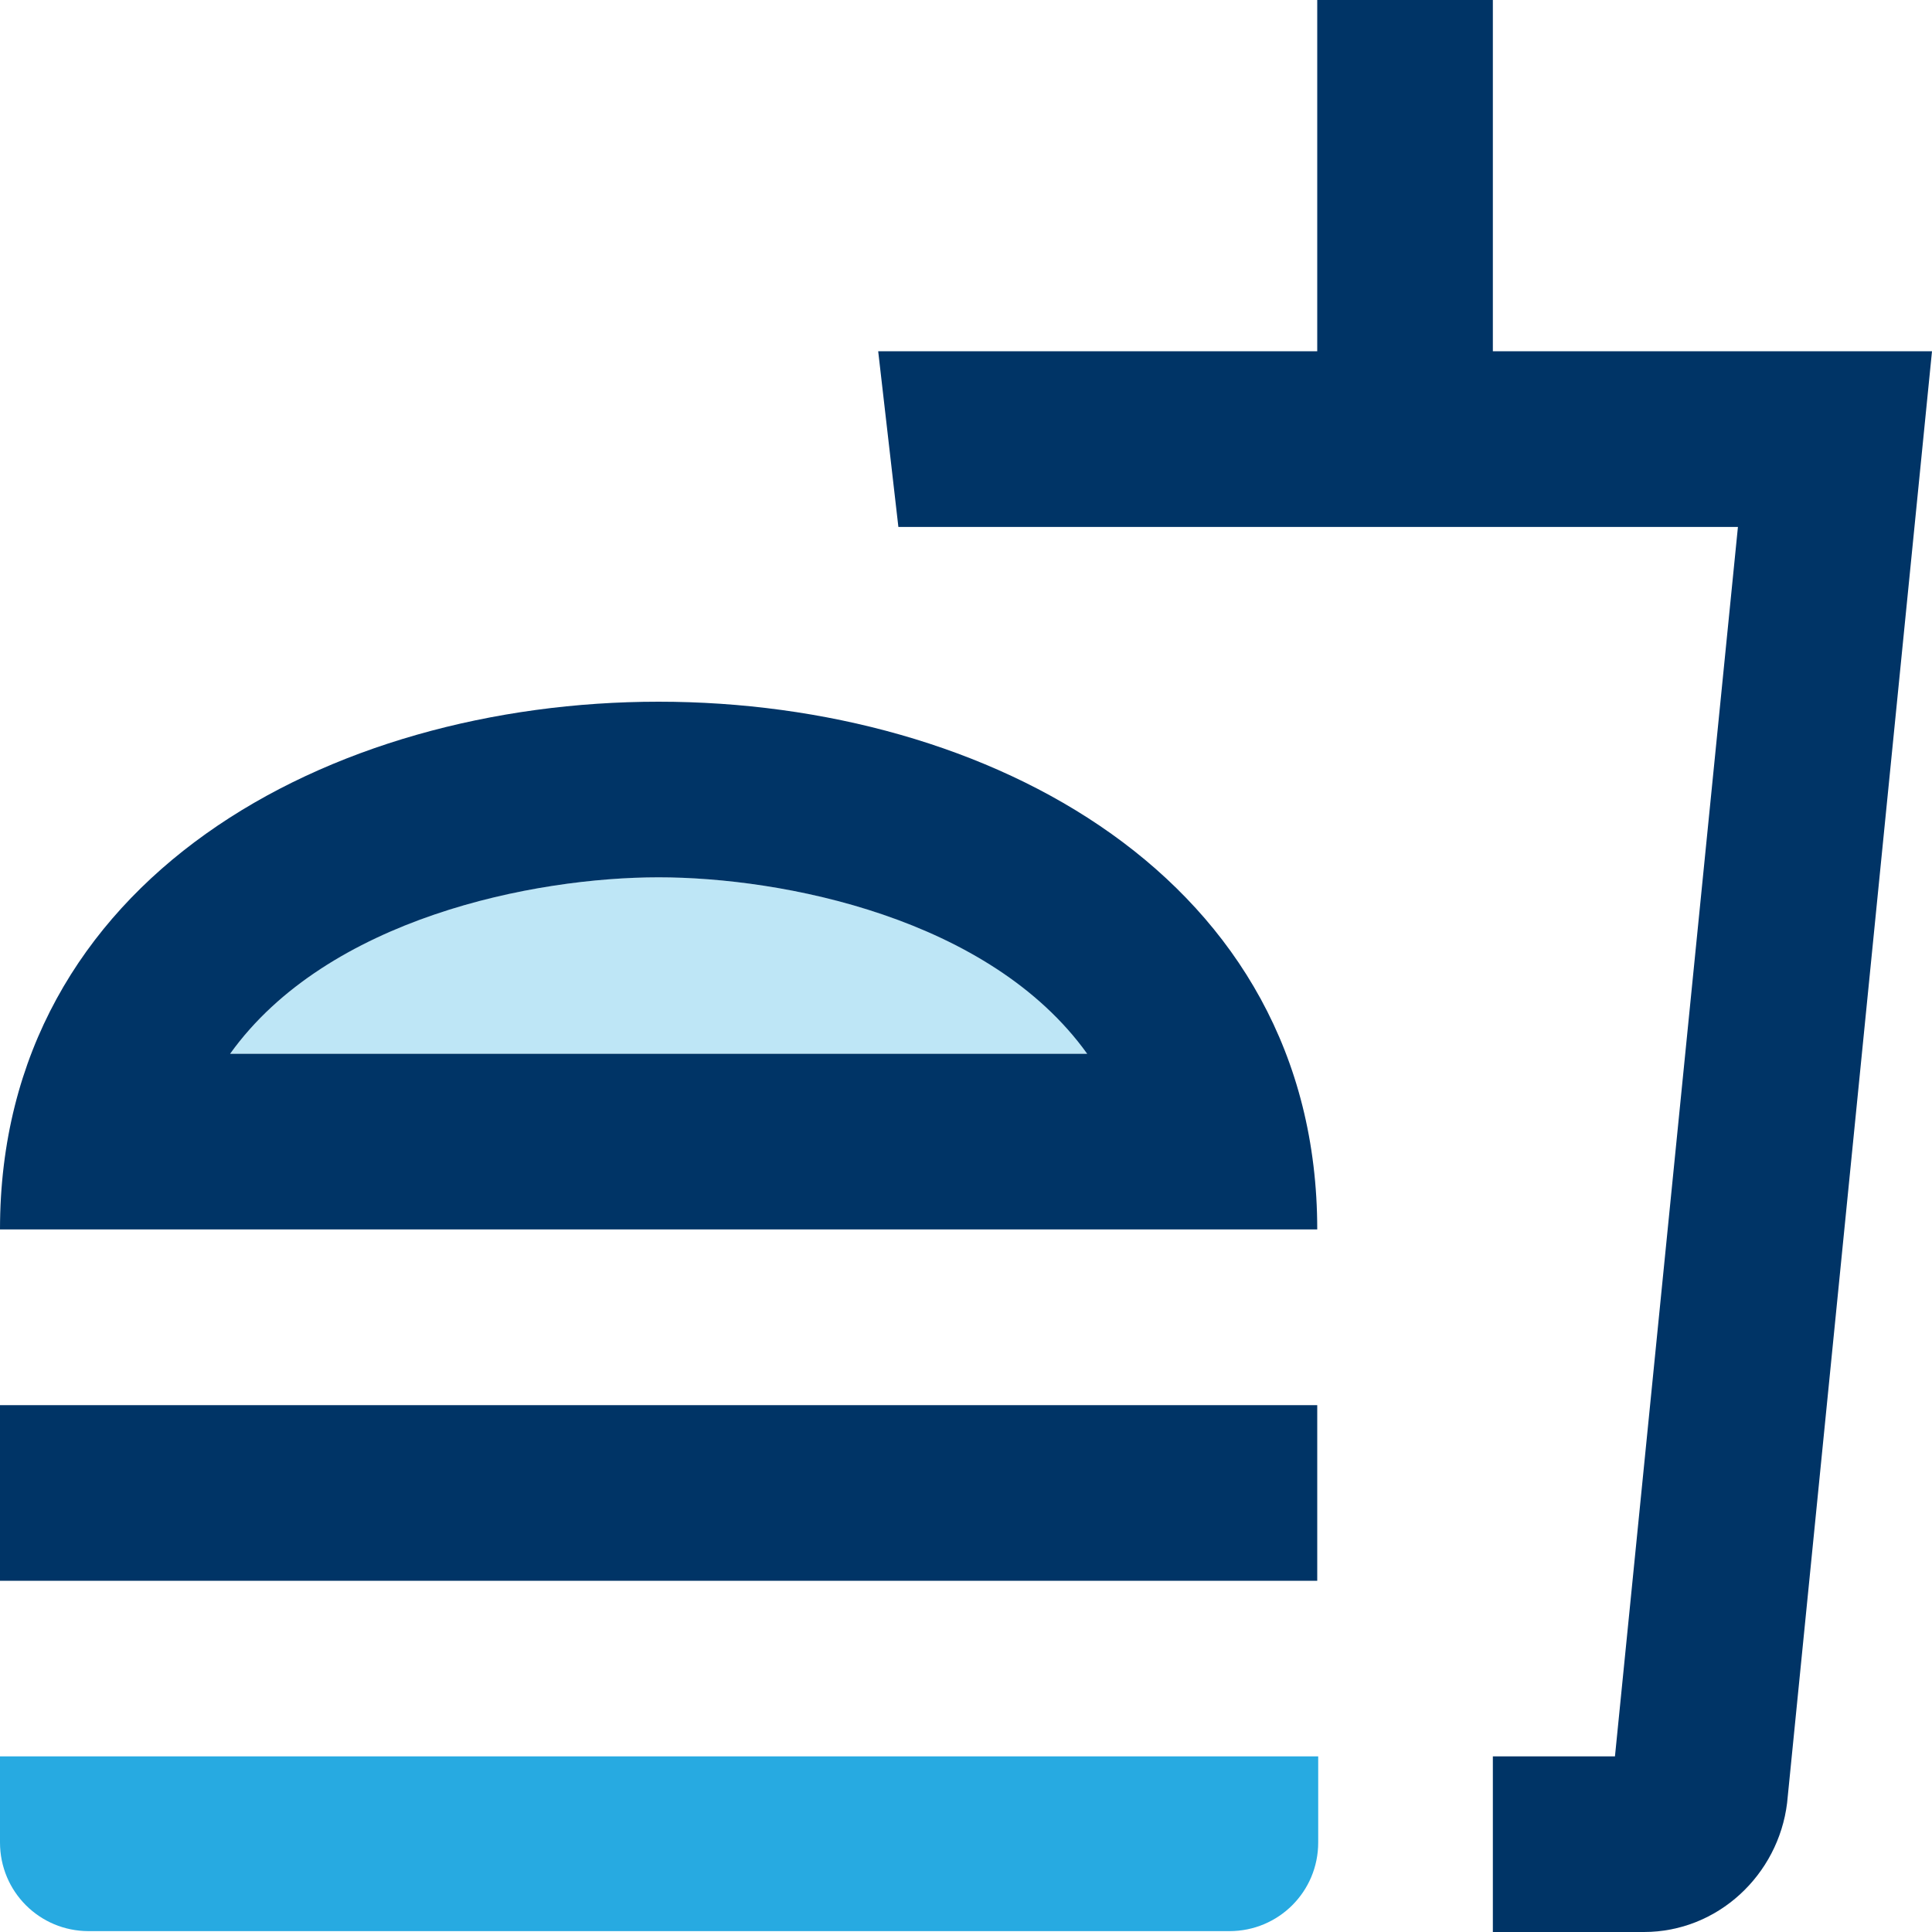
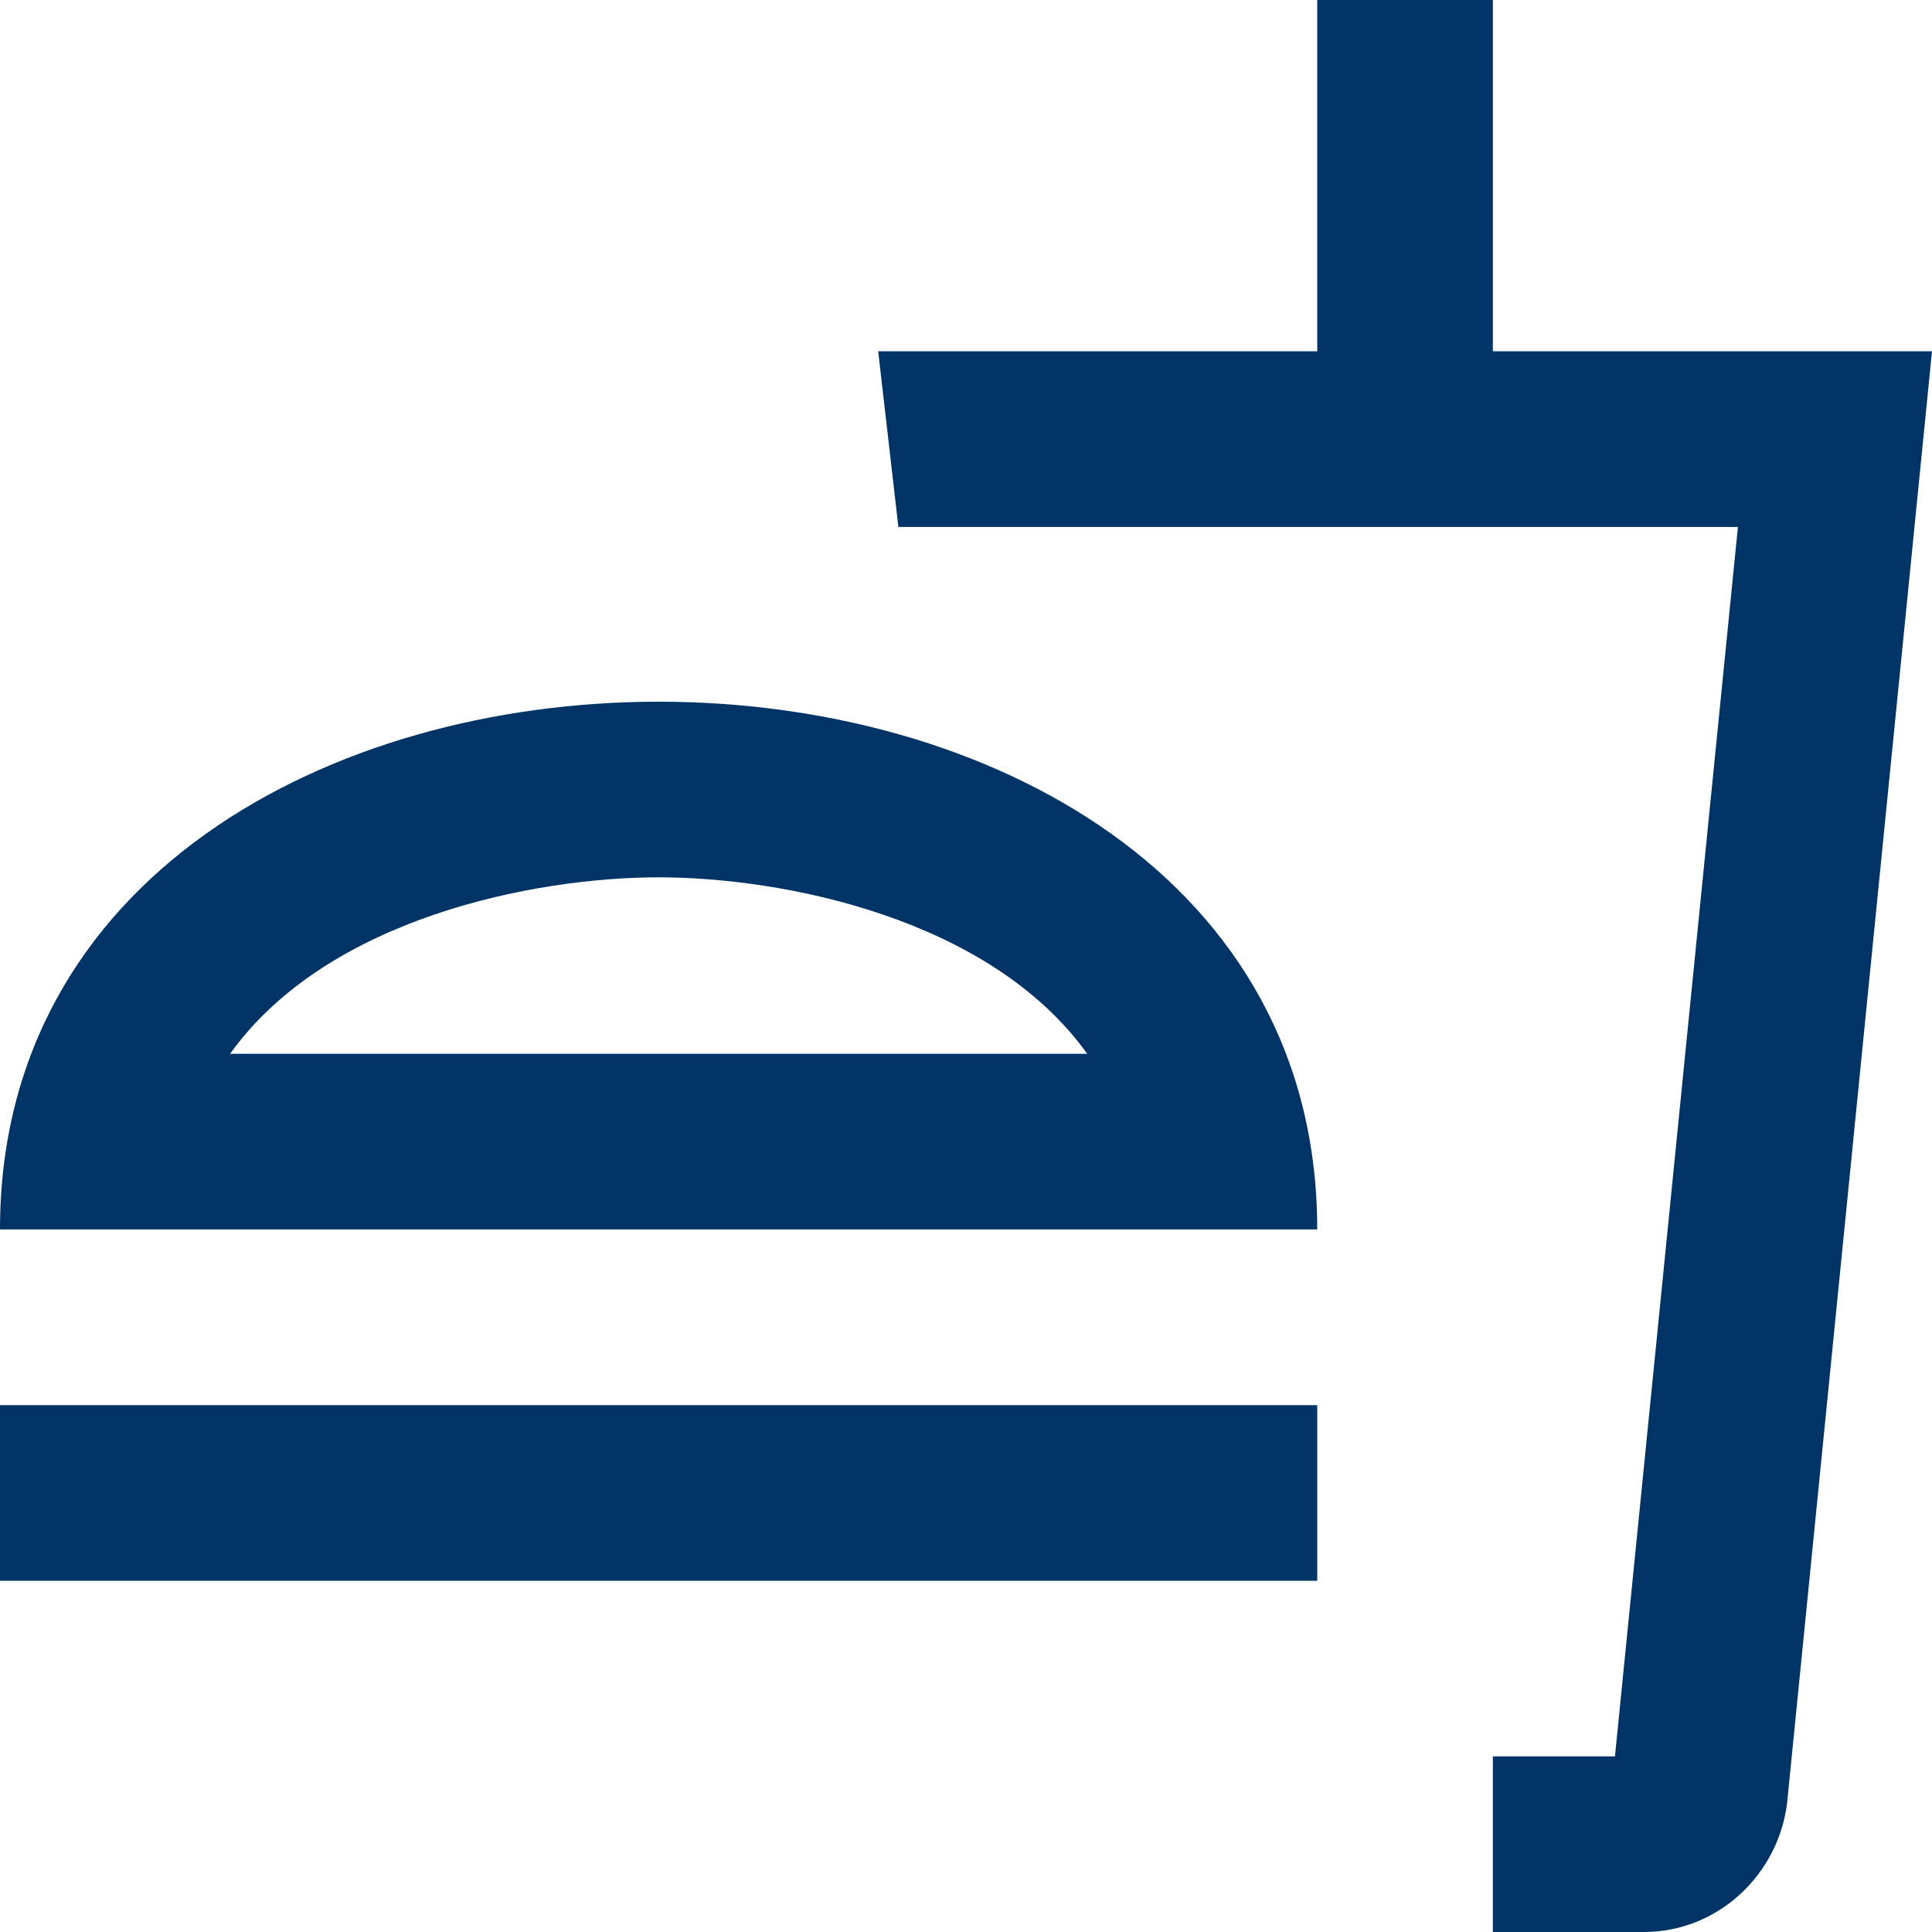
<svg xmlns="http://www.w3.org/2000/svg" width="20" height="20" viewBox="0 0 20 20" fill="none">
-   <path d="M0 19.073C0 19.582 0.409 19.991 0.918 19.991H12.727C13.236 19.991 13.646 19.582 13.646 19.073V18.182H0V19.073Z" fill="#27AAE1" />
-   <path opacity="0.3" d="M6.818 9.082C5.527 9.082 3.391 9.5 2.382 10.909H11.264C10.245 9.5 8.109 9.082 6.818 9.082Z" fill="#27AAE1" />
  <path d="M6.818 7.264C3.409 7.264 0 9.091 0 12.727H13.636C13.636 9.091 10.227 7.264 6.818 7.264ZM2.382 10.909C3.391 9.5 5.536 9.082 6.818 9.082C8.1 9.082 10.245 9.5 11.255 10.909H2.382ZM0 14.546H13.636V16.364H0V14.546ZM15.454 3.636V0H13.636V3.636H9.091L9.3 5.455H17.991L16.718 18.182H15.454V20H17.018C17.782 20 18.409 19.409 18.5 18.664L20 3.636H15.454Z" fill="#003466" />
</svg>